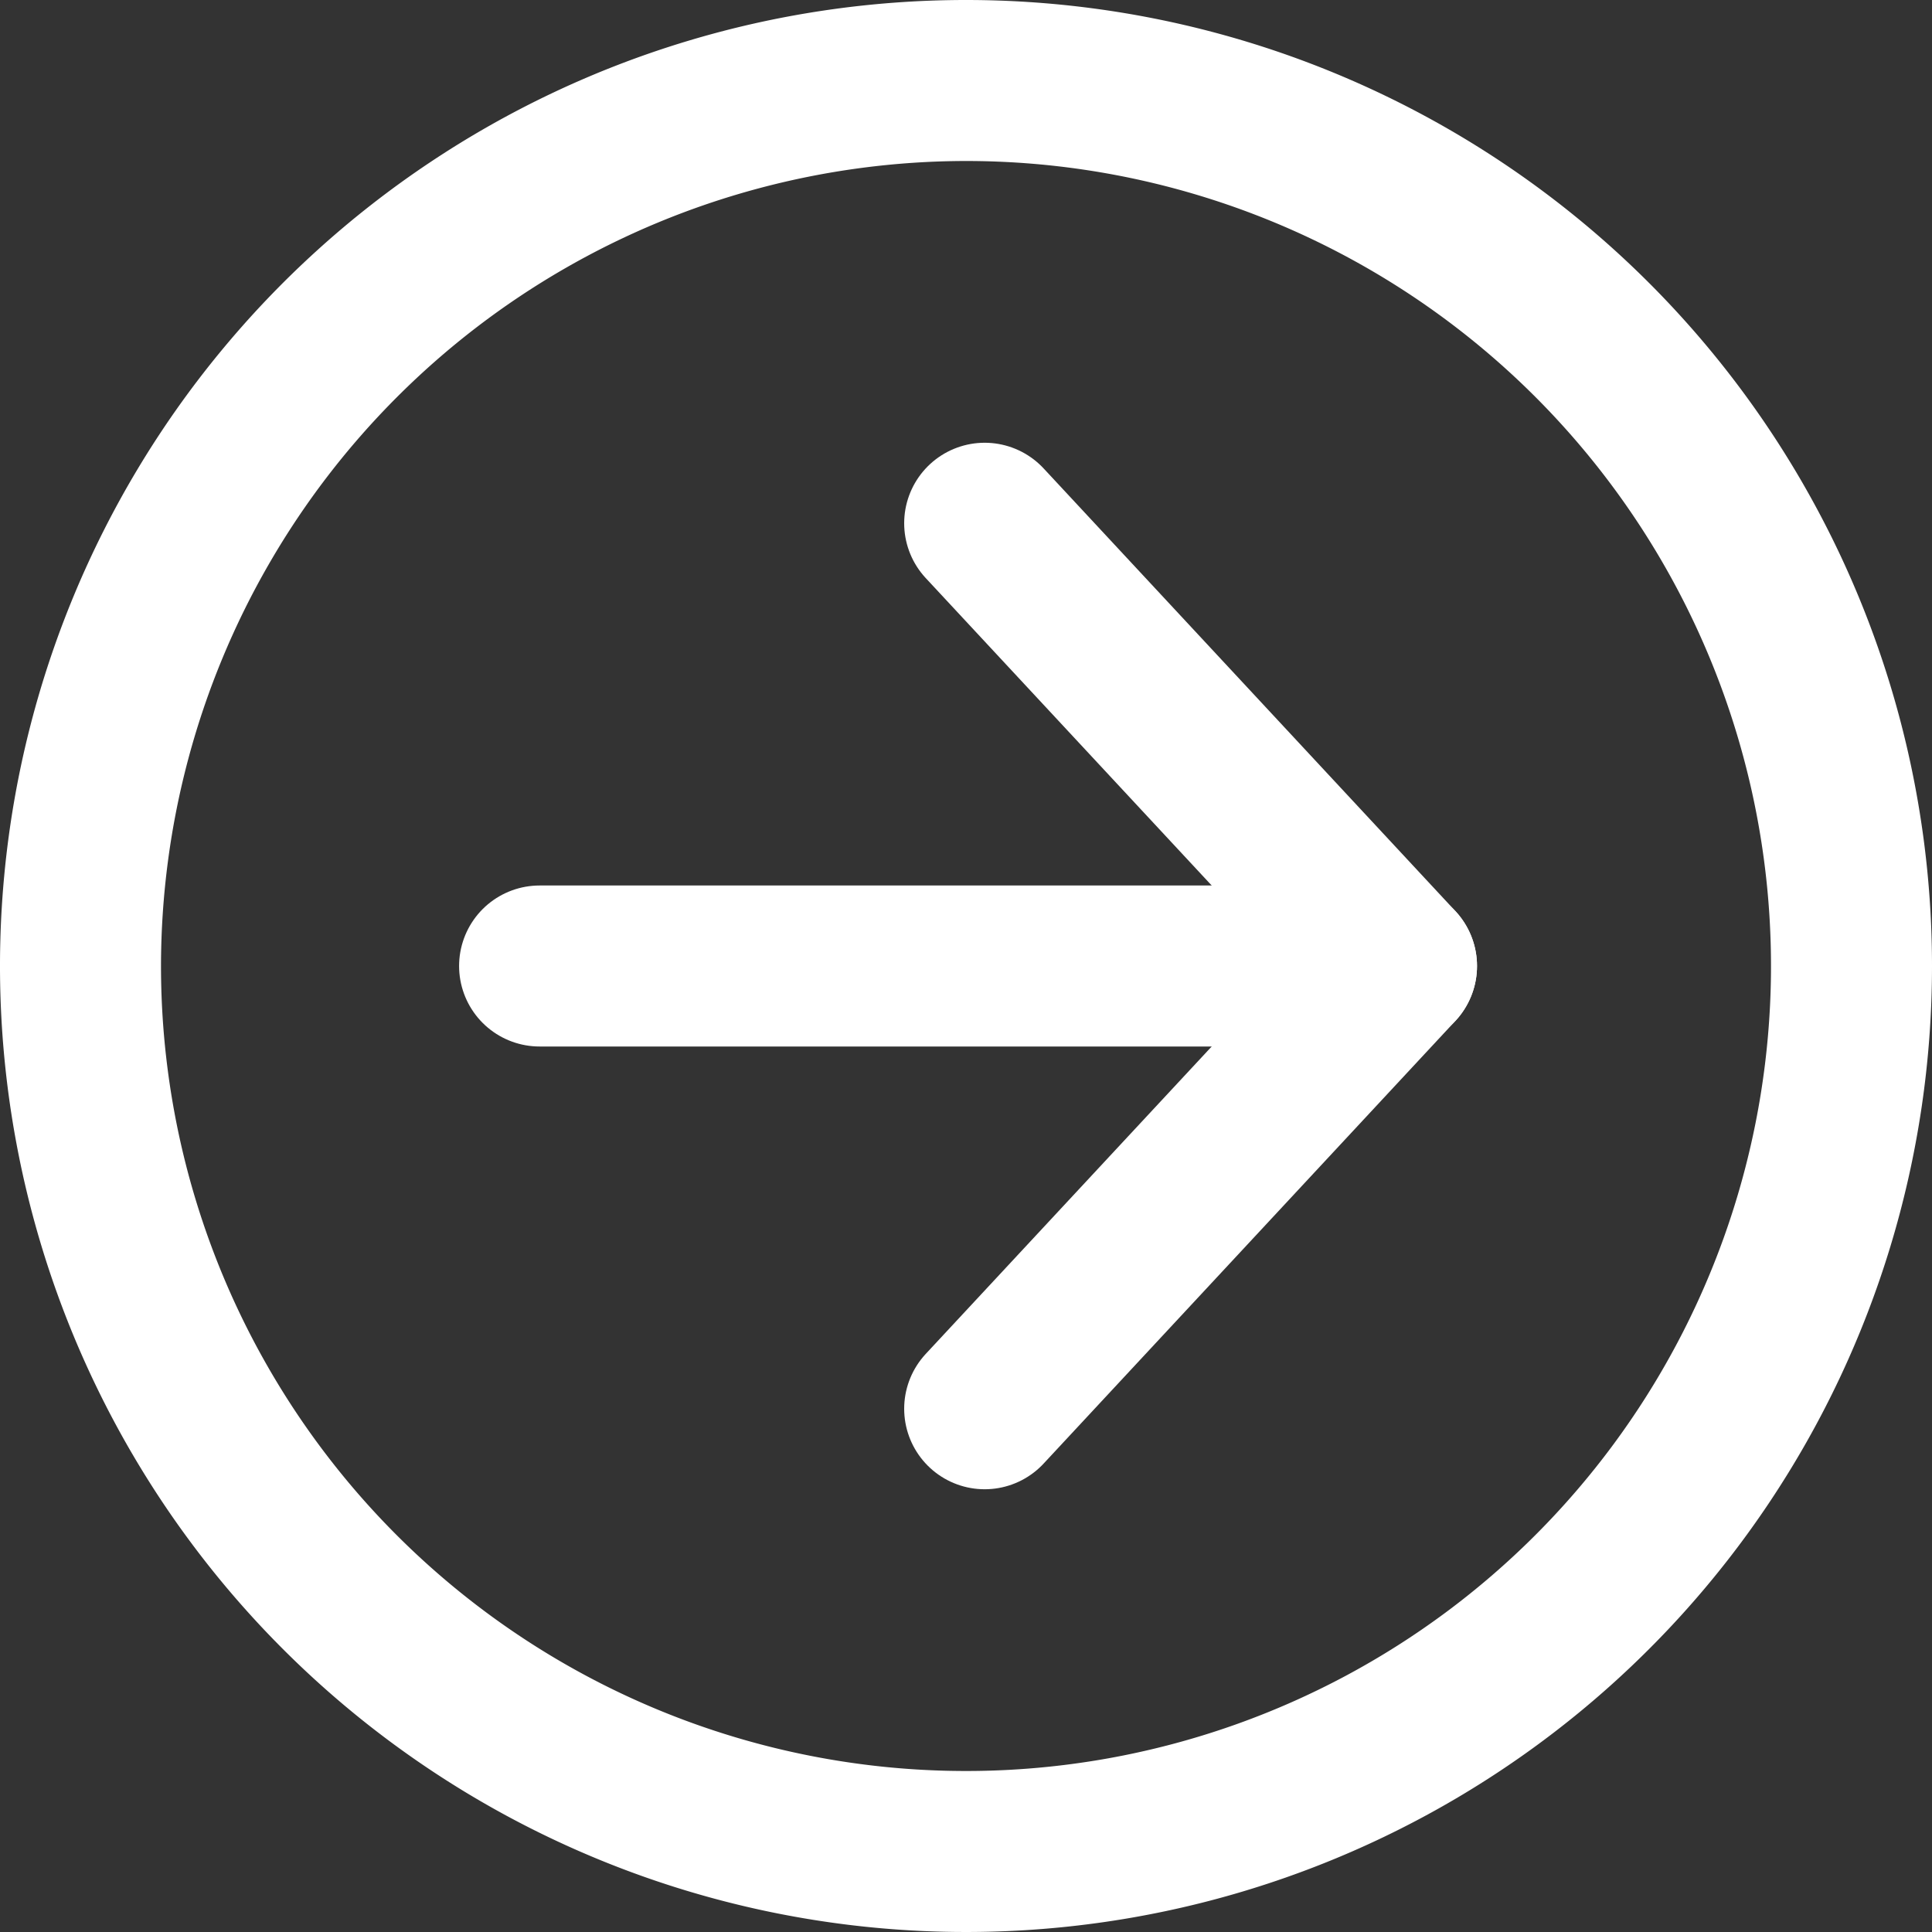
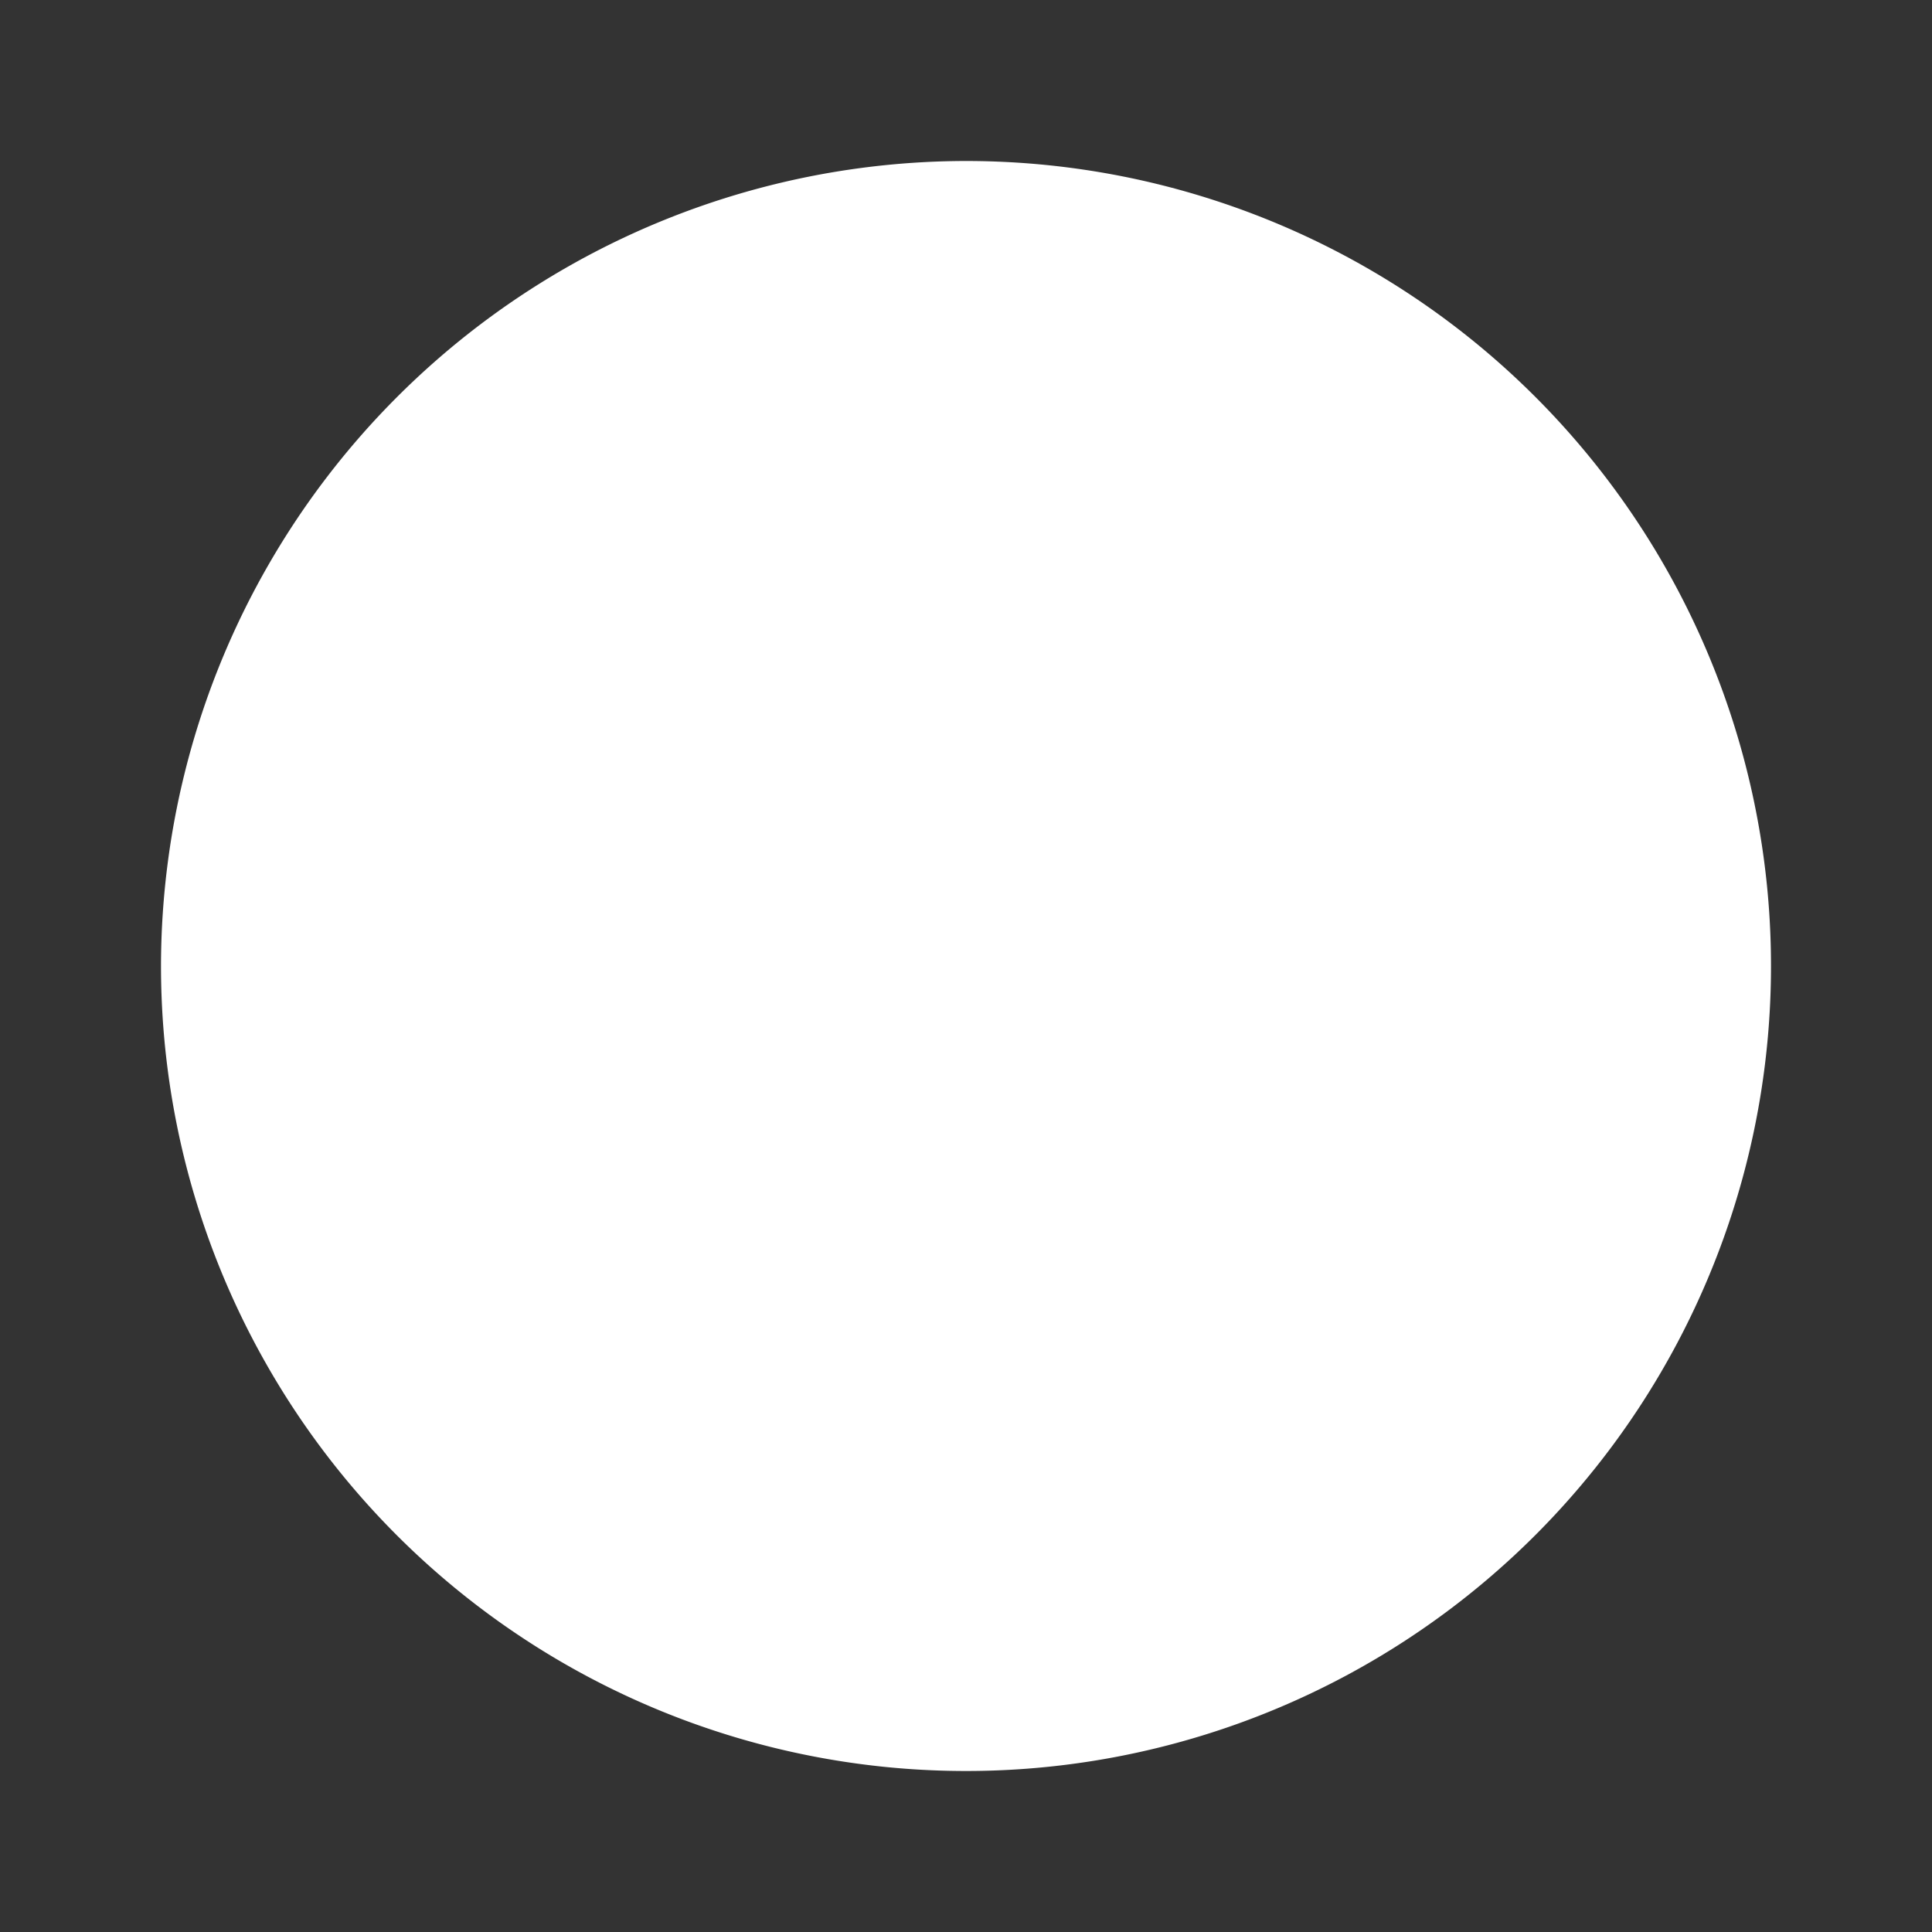
<svg xmlns="http://www.w3.org/2000/svg" width="24" height="24" viewBox="0 0 24 24">
  <rect x="0" y="0" width="24" height="24" fill="#333333" stroke="none" />
  <defs>
    <style>.cls-1{fill:#fff;}.cls-2{fill:none;stroke:#fff;stroke-linecap:round;stroke-linejoin:round;stroke-width:2px;}</style>
  </defs>
  <title>arw-circle-white</title>
  <g id="arw-circle-white">
-     <path class="cls-1" d="M12,2A10,10,0,1,1,2,12,10.011,10.011,0,0,1,12,2m0-2A12,12,0,1,0,24,12,12,12,0,0,0,12,0Z" />
+     <path class="cls-1" d="M12,2A10,10,0,1,1,2,12,10.011,10.011,0,0,1,12,2m0-2Z" />
    <polyline class="cls-2" points="12.232 17.5 17.348 12 12.232 6.5" />
-     <line class="cls-2" x1="6.703" y1="12" x2="17.348" y2="12" />
  </g>
</svg>